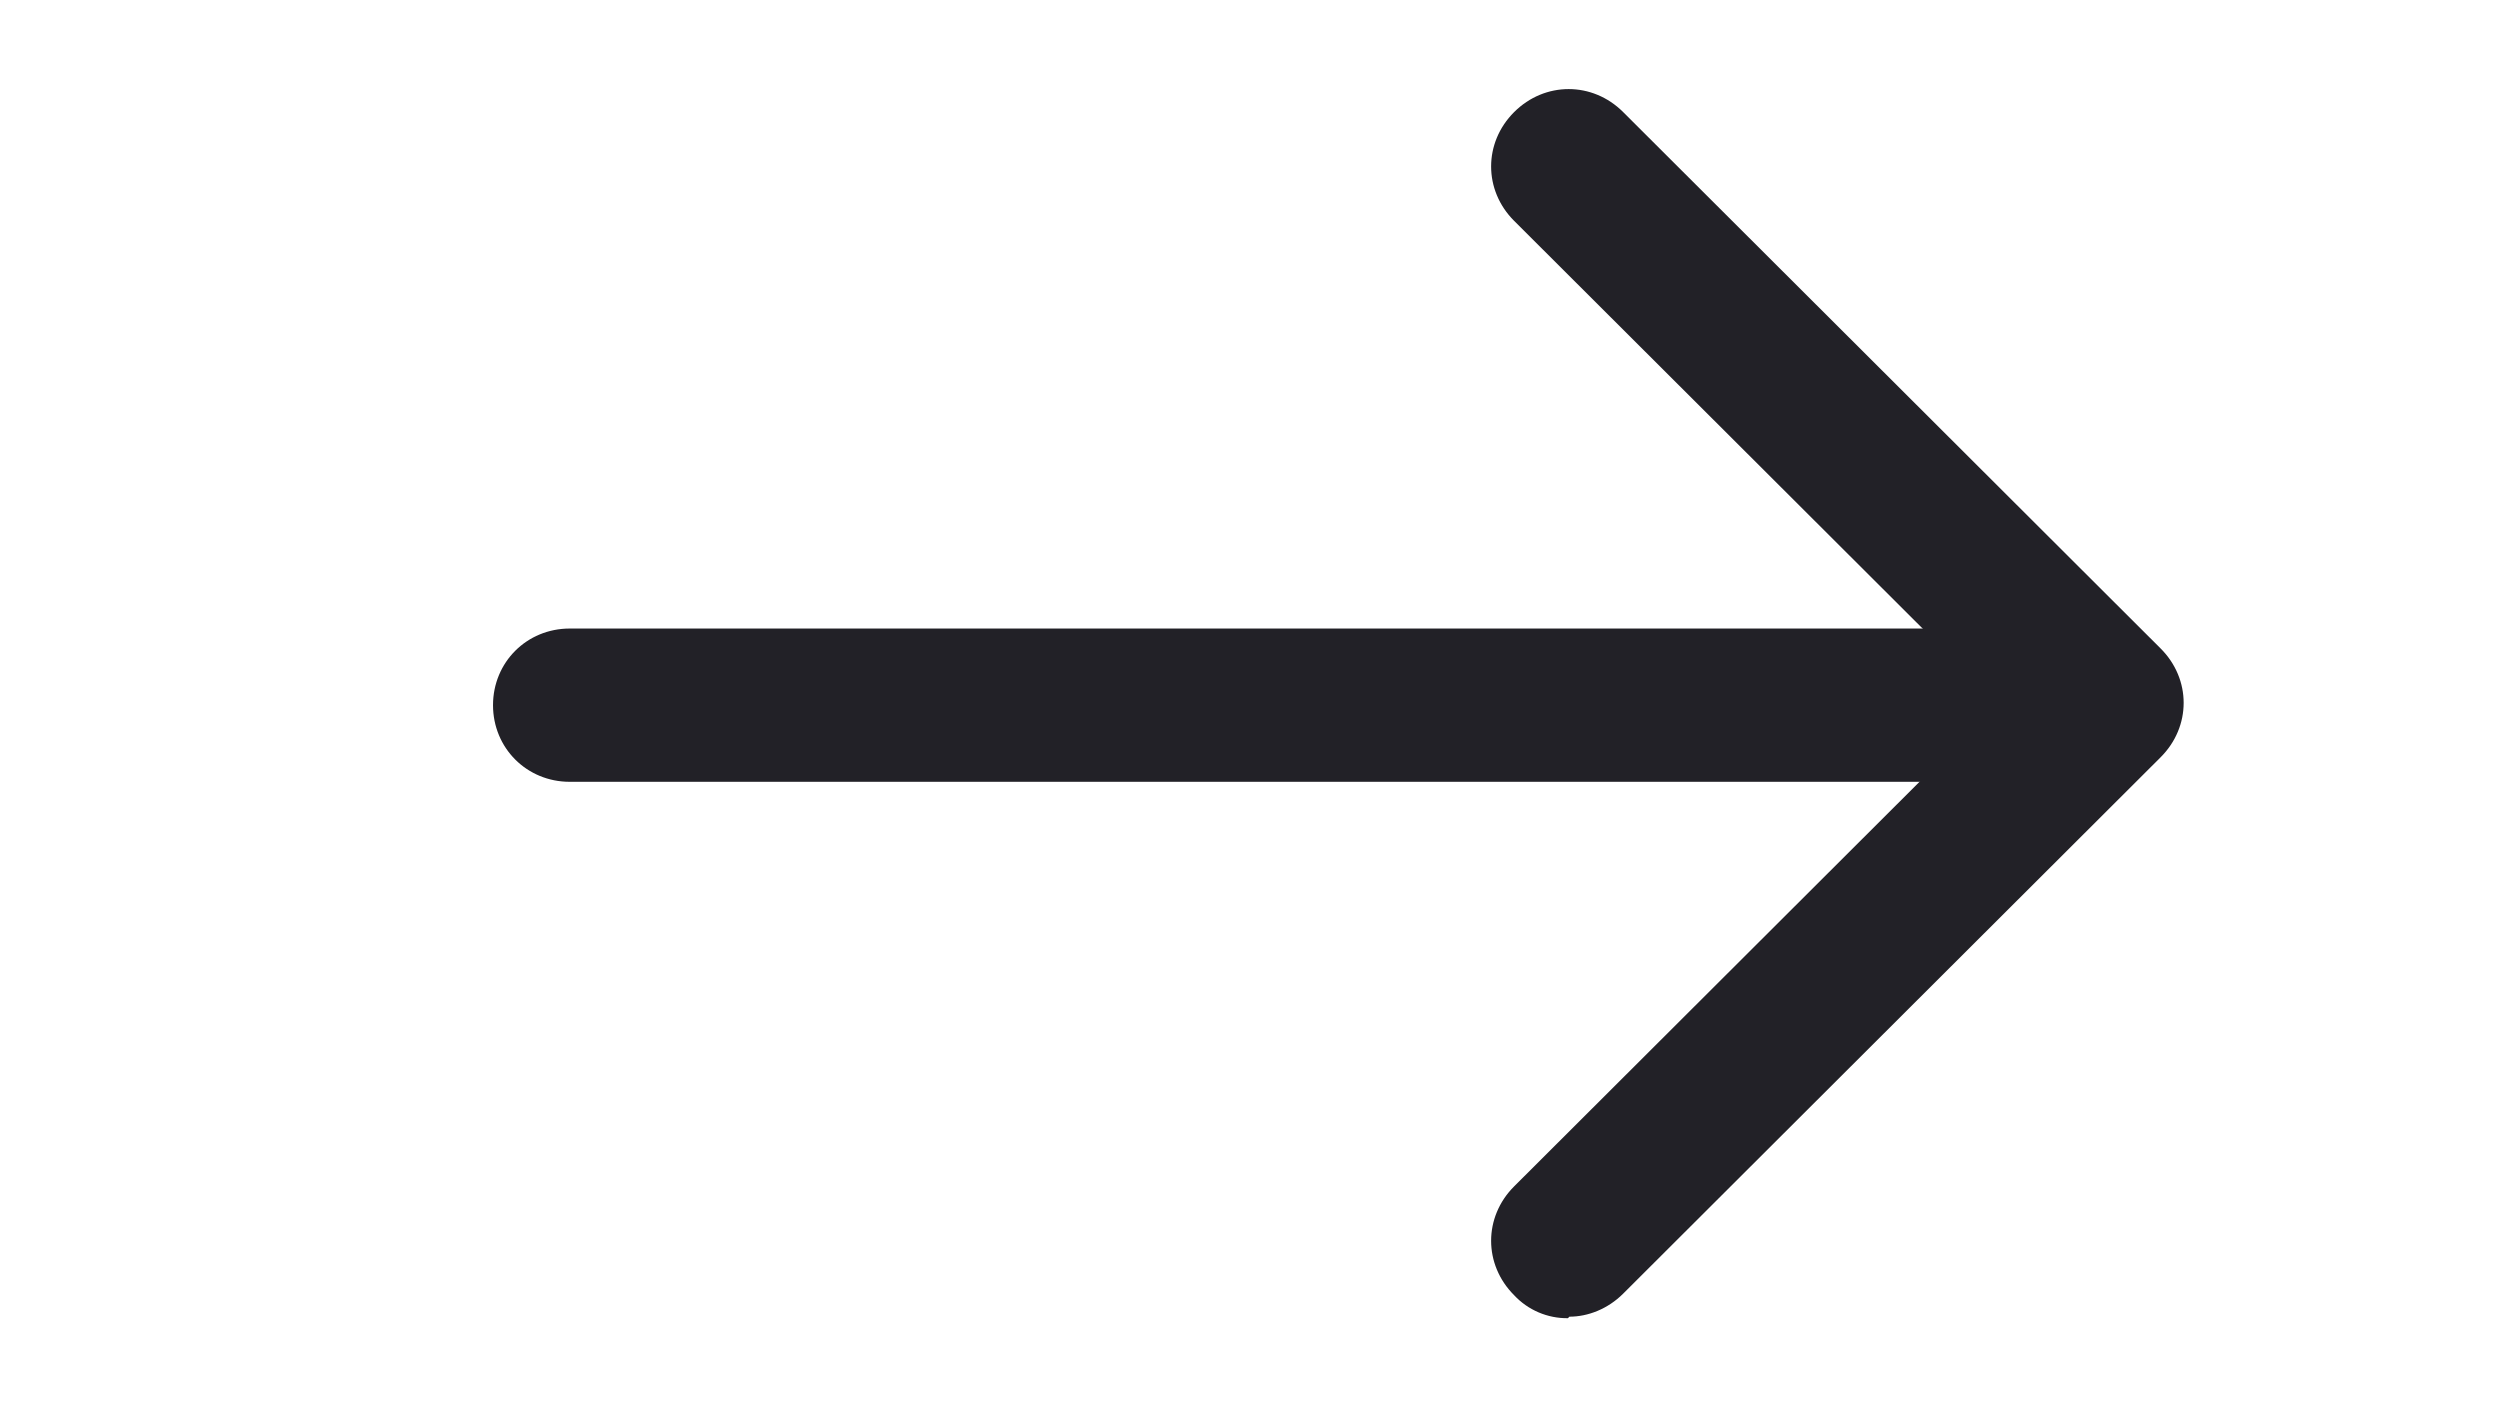
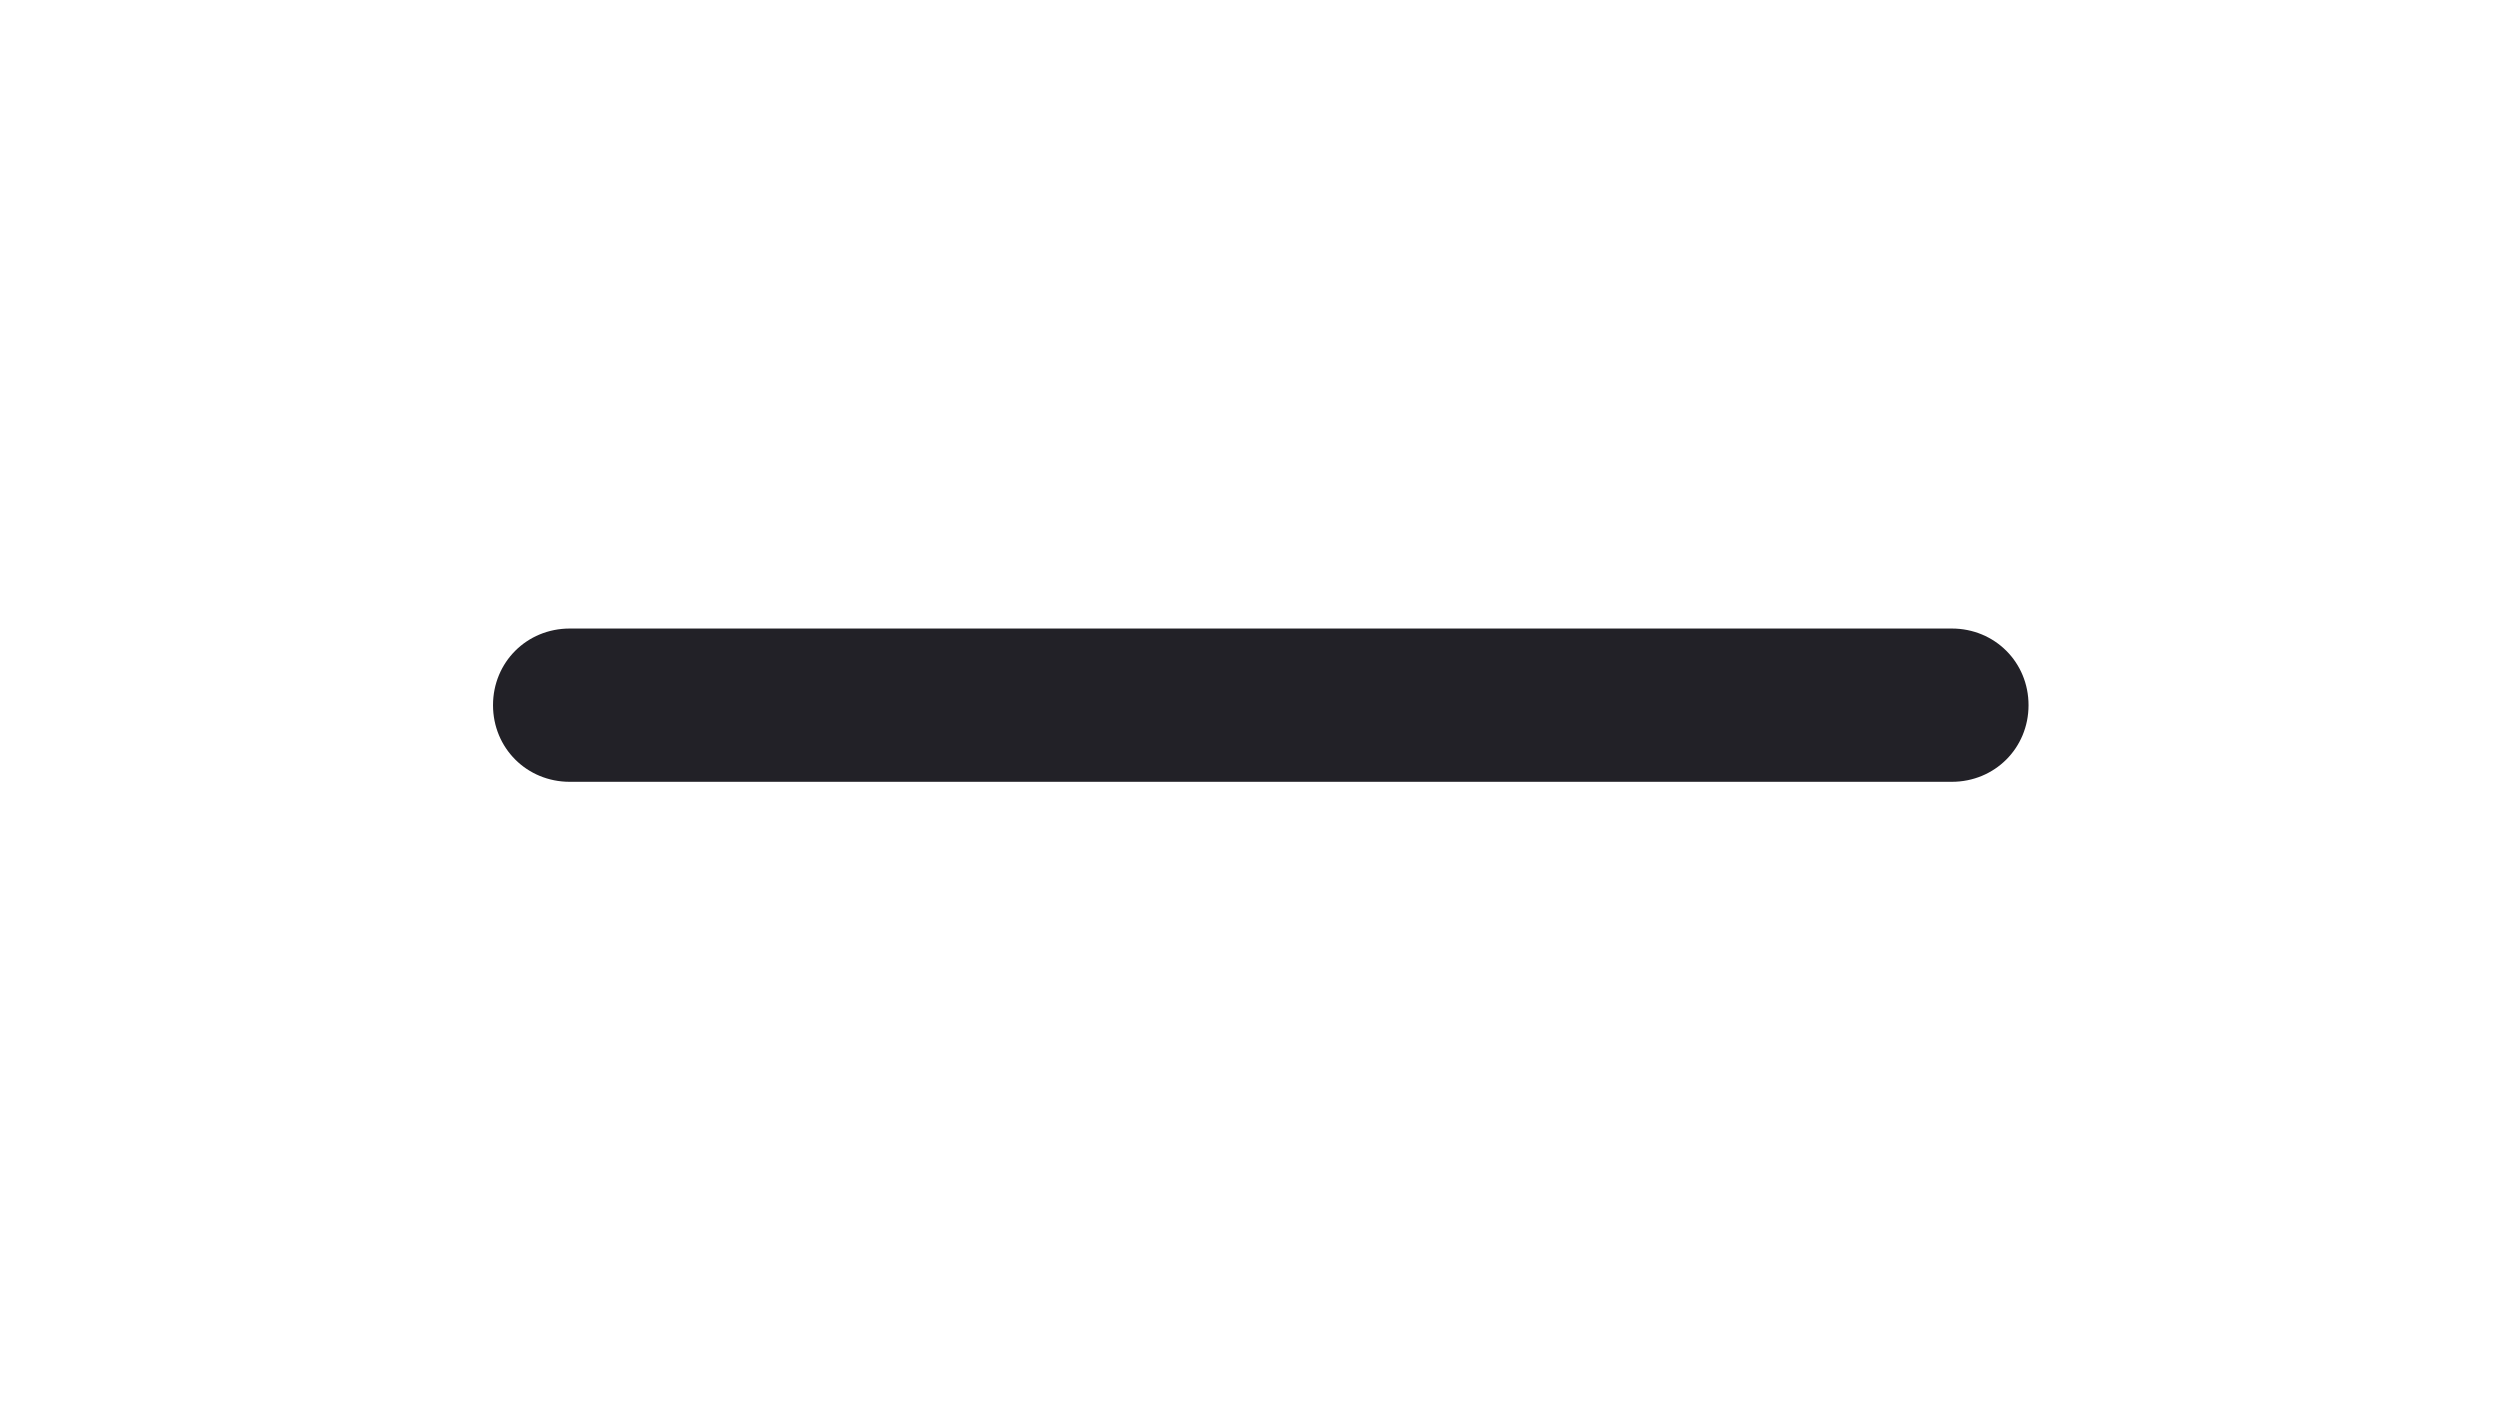
<svg xmlns="http://www.w3.org/2000/svg" width="58" height="33" viewBox="0 0 58 33" fill="none">
  <path d="M45.281 18.138H13.219C12.221 18.138 11.438 17.355 11.438 16.36C11.438 15.364 12.221 14.582 13.219 14.582H45.281C46.279 14.582 47.062 15.364 47.062 16.36C47.062 17.355 46.279 18.138 45.281 18.138Z" fill="#222127" />
-   <path d="M36.375 30.582C36.141 30.585 35.91 30.539 35.695 30.447C35.48 30.355 35.287 30.22 35.128 30.049C34.416 29.338 34.416 28.235 35.128 27.524L46.35 16.324L35.128 5.124C34.416 4.413 34.416 3.311 35.128 2.6C35.841 1.889 36.945 1.889 37.657 2.6L50.126 15.044C50.839 15.755 50.839 16.858 50.126 17.569L37.657 30.013C37.301 30.369 36.838 30.547 36.411 30.547L36.375 30.582Z" fill="#222127" />
</svg>